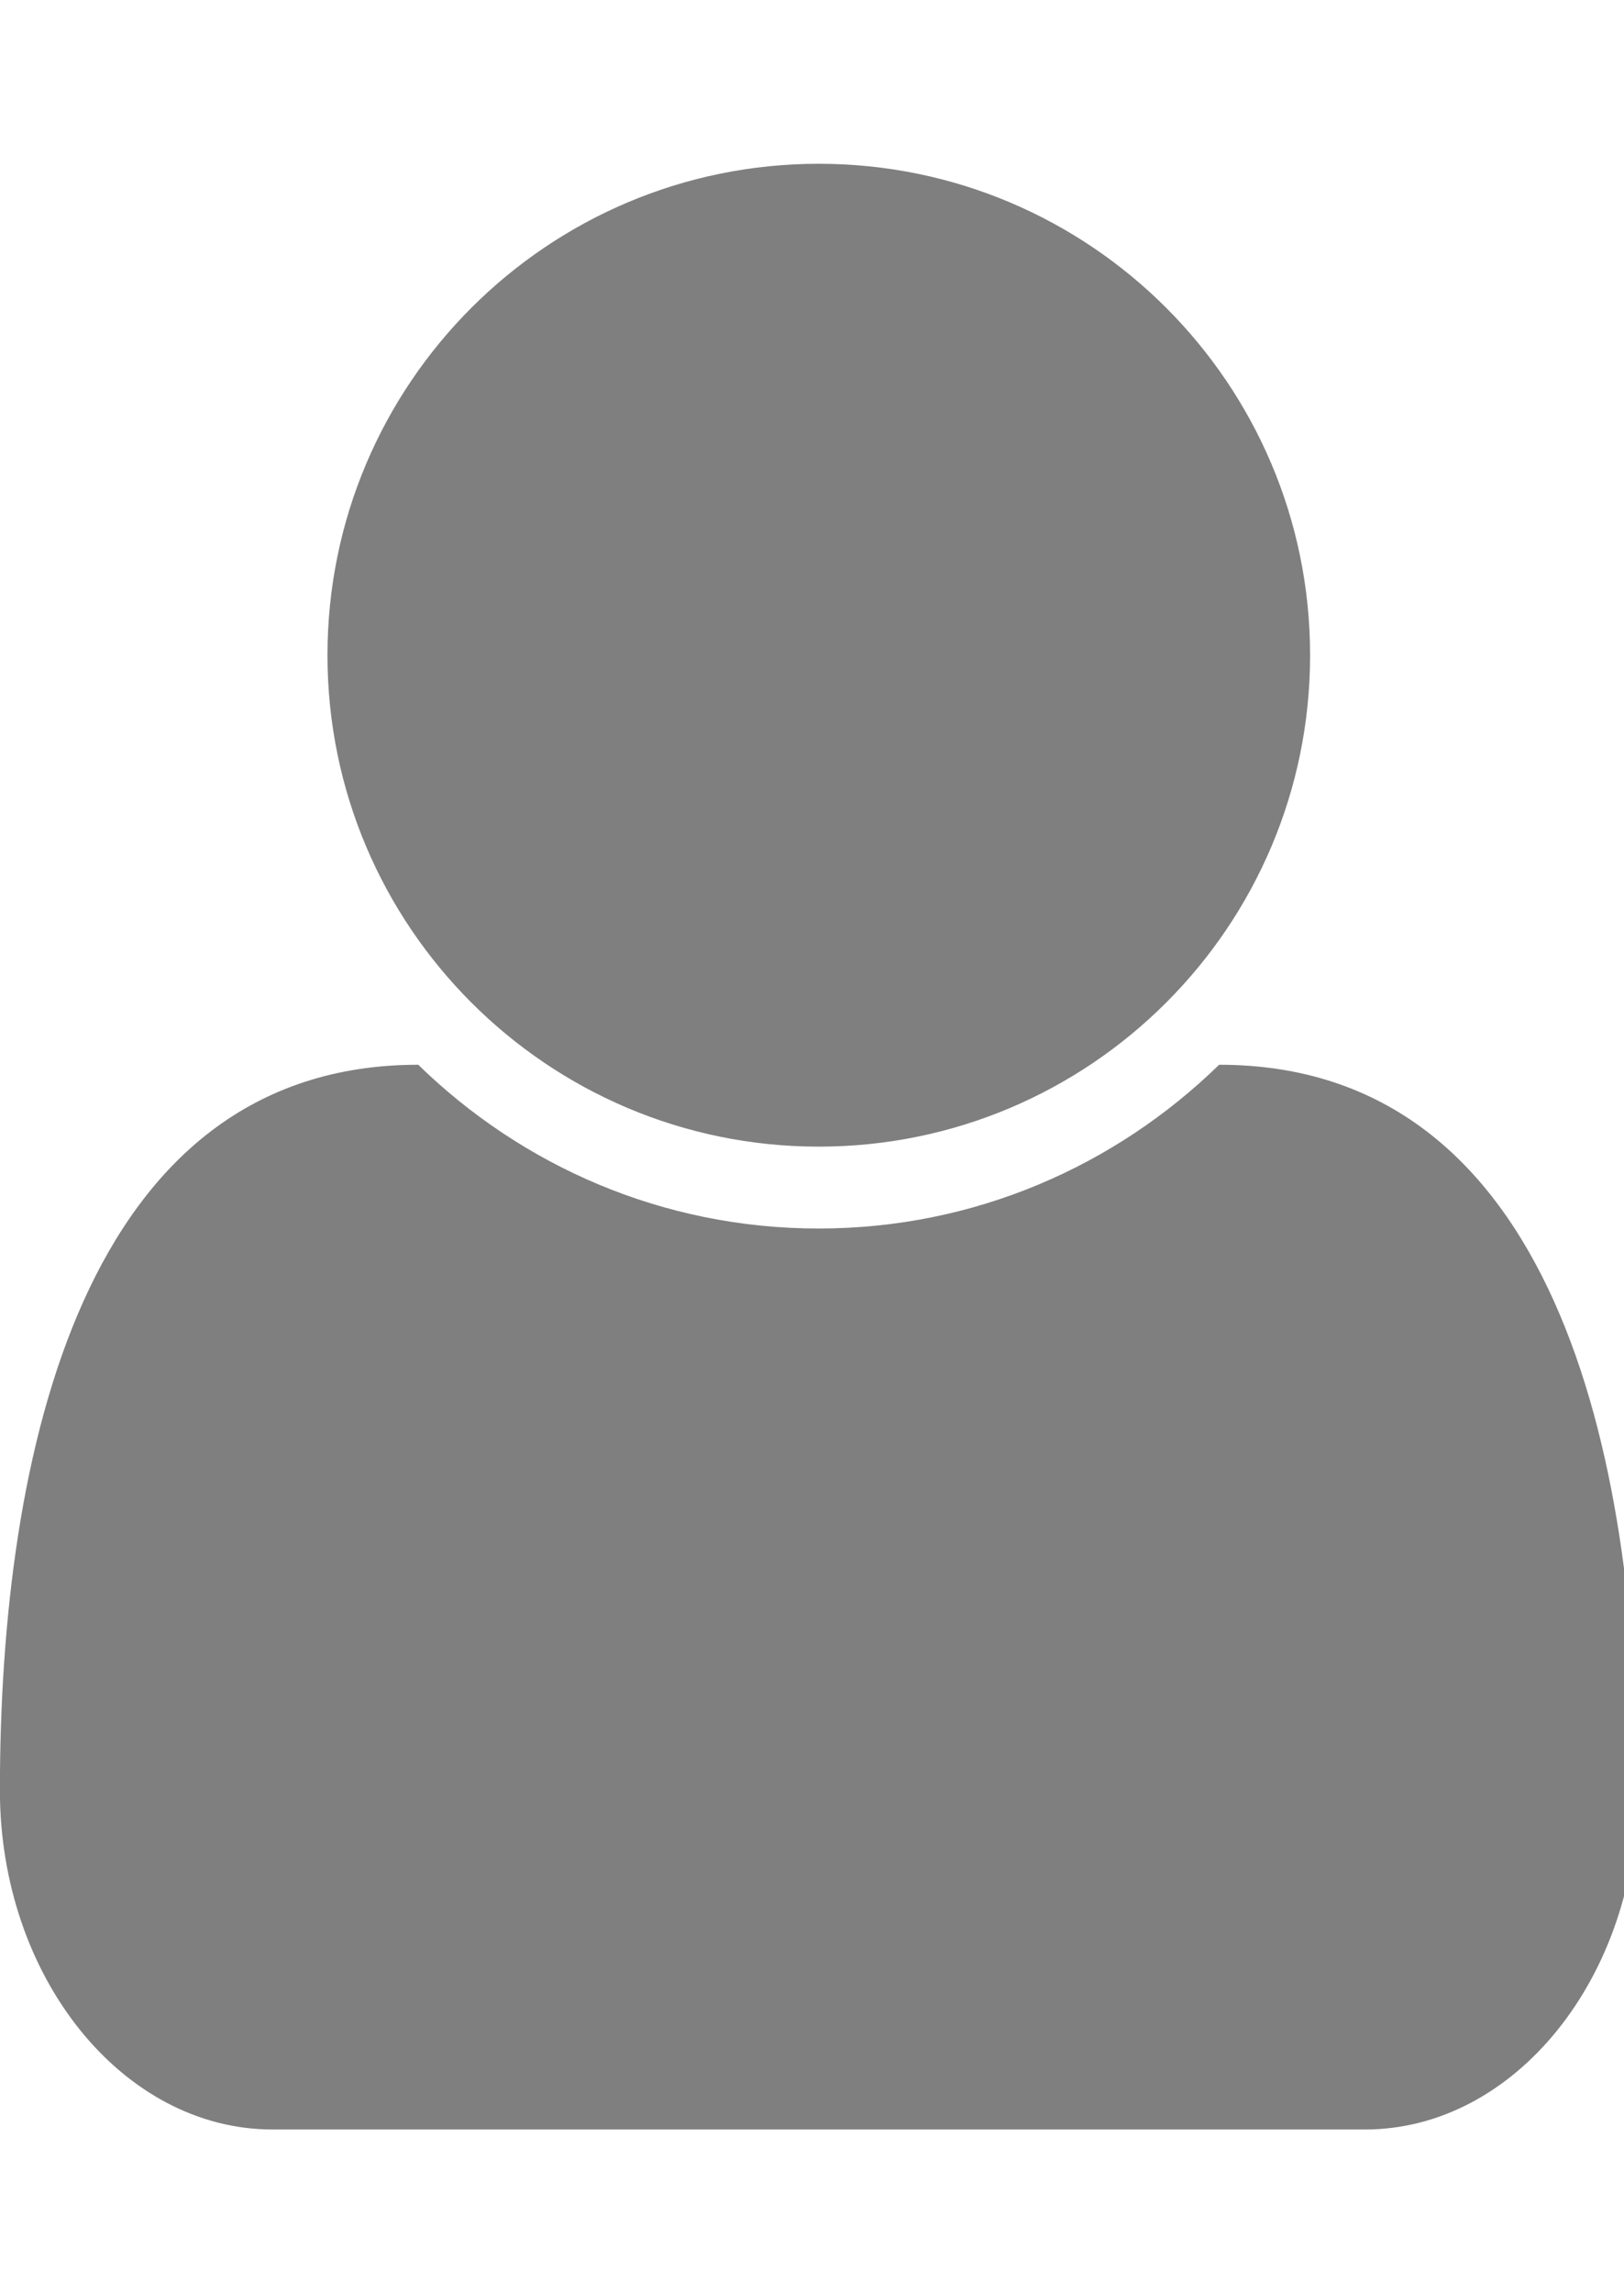
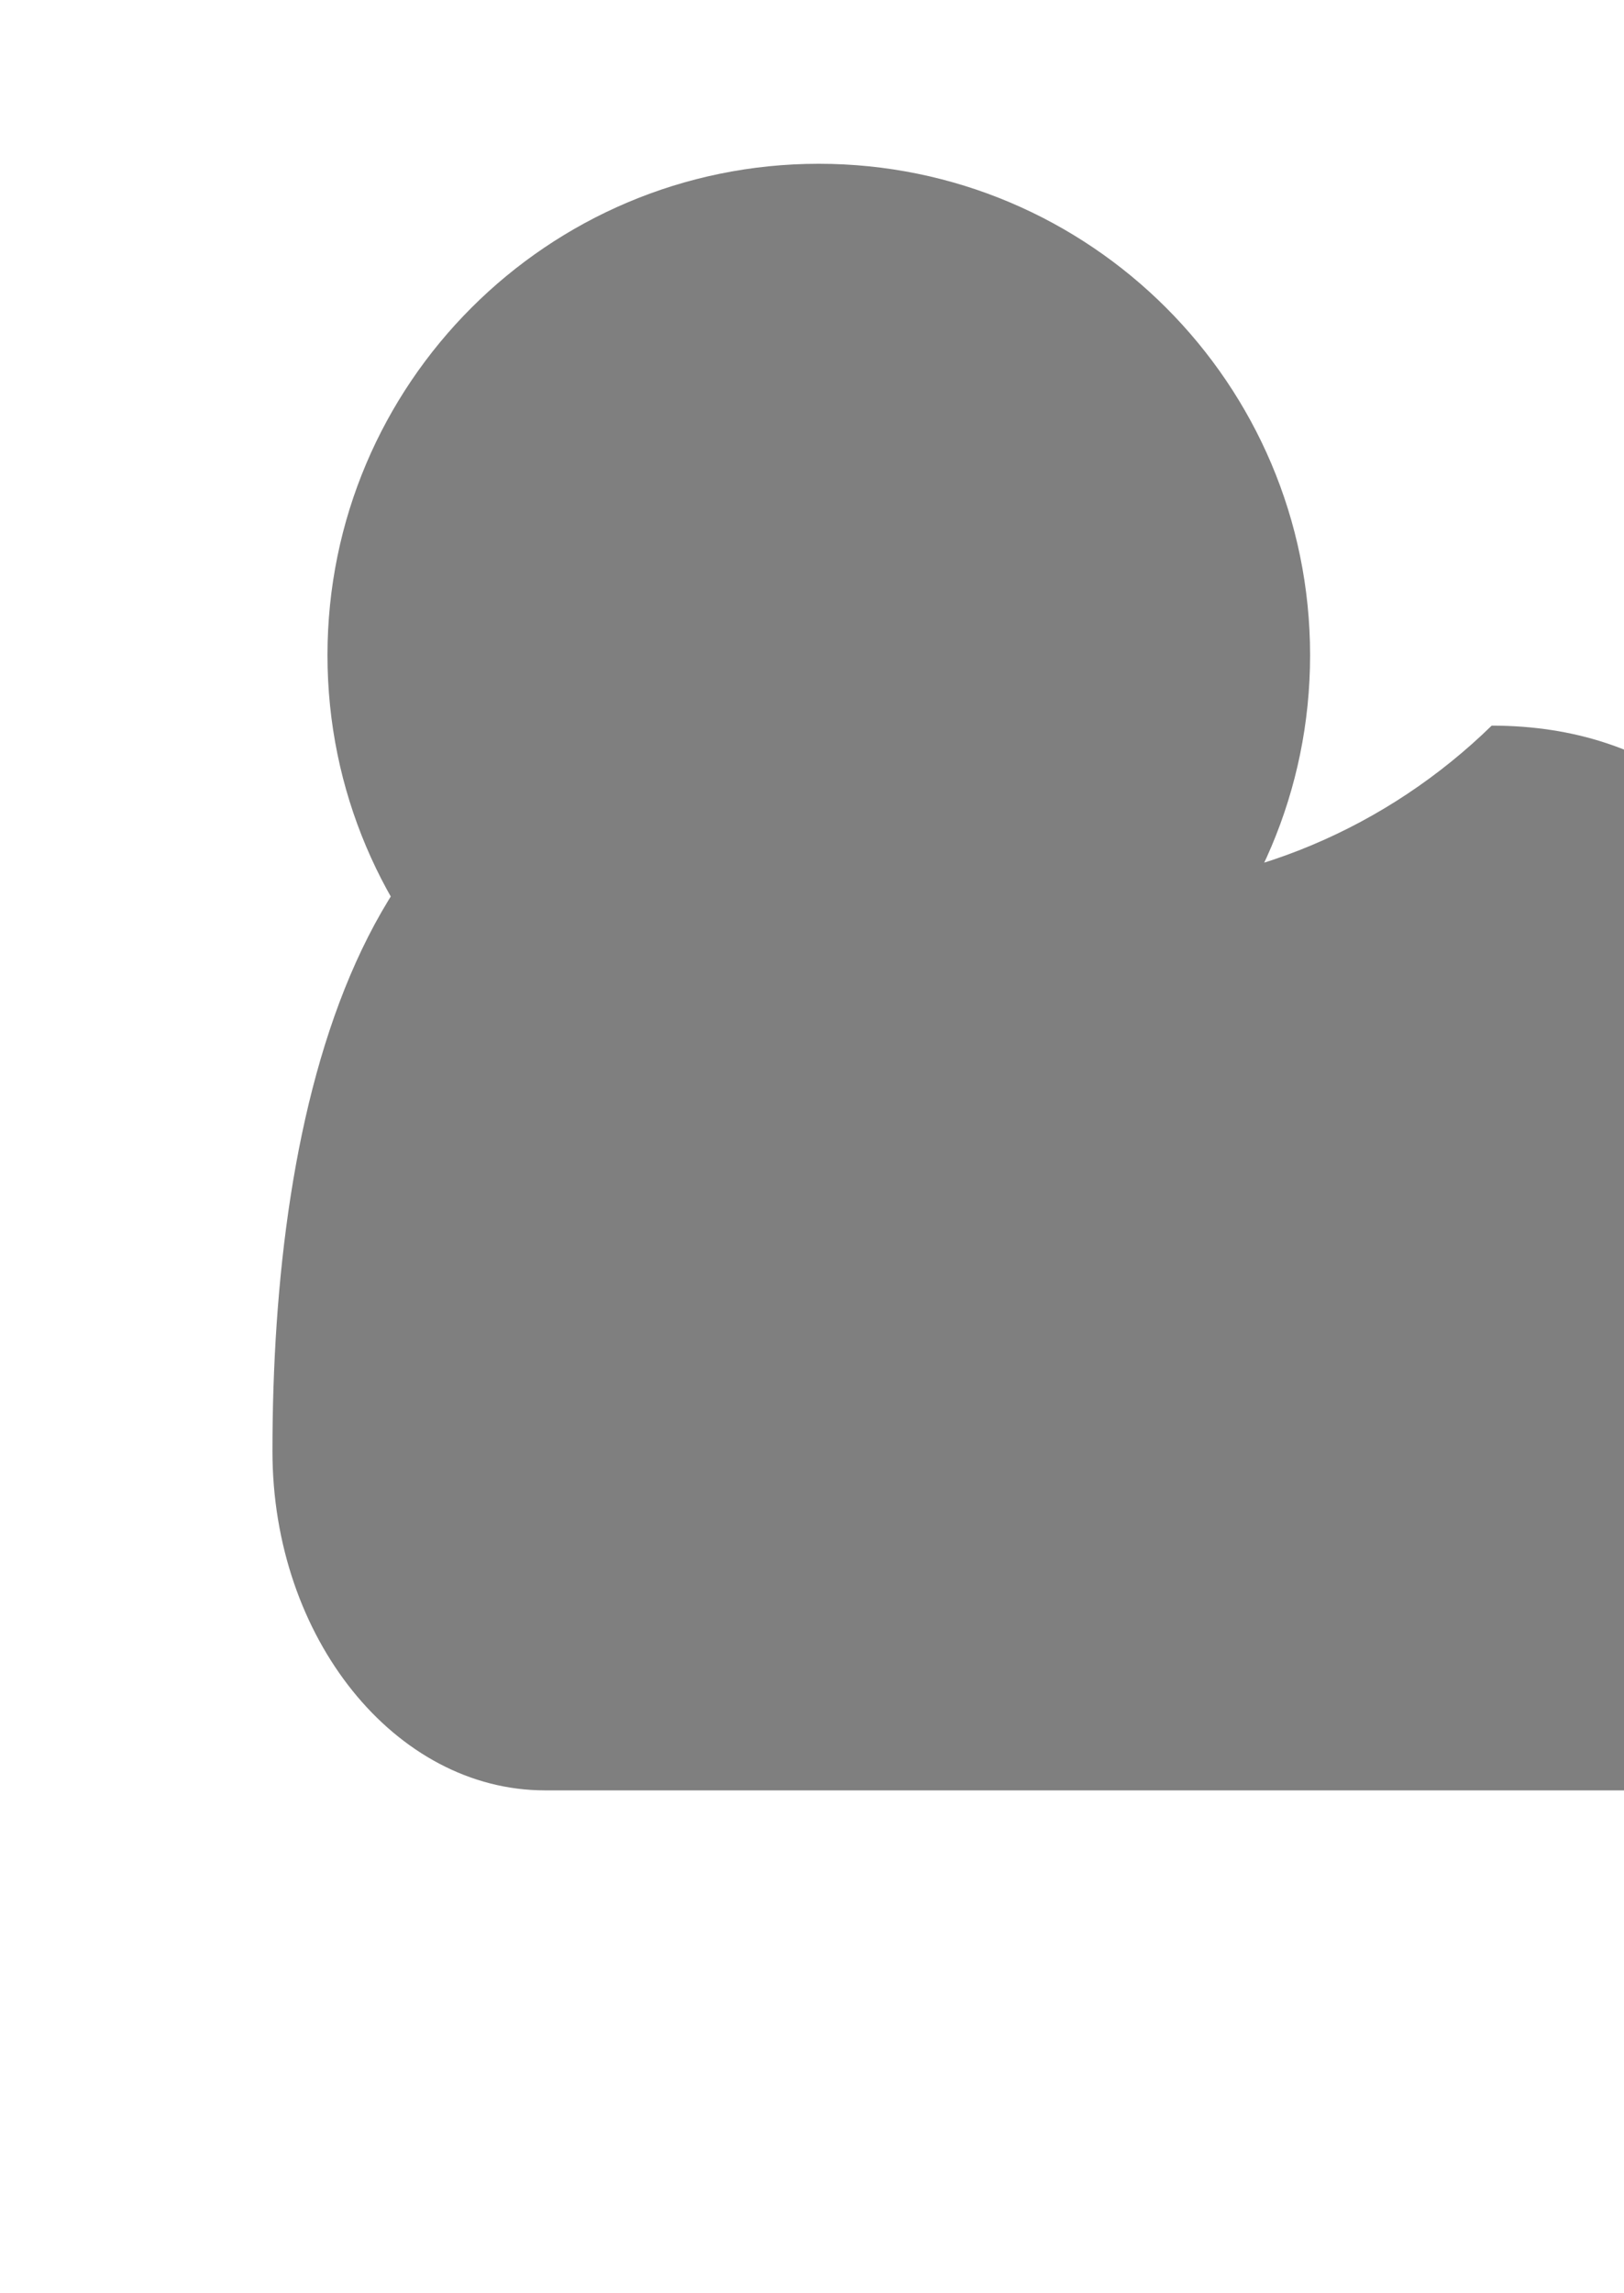
<svg xmlns="http://www.w3.org/2000/svg" fill="#7F7F7F" version="1.1" width="17" height="24" viewBox="0 0 17 24">
  <title>user</title>
-   <path d="M17.143 18.737c0 1.955-1.286 3.549-2.853 3.549h-11.438c-1.567 0-2.853-1.594-2.853-3.549 0-3.522 0.871-7.594 4.379-7.594 1.085 1.058 2.558 1.714 4.192 1.714s3.107-0.656 4.192-1.714c3.509 0 4.379 4.071 4.379 7.594zM13.714 6.857c0 2.839-2.304 5.143-5.143 5.143s-5.143-2.304-5.143-5.143 2.304-5.143 5.143-5.143 5.143 2.304 5.143 5.143z" />
+   <path d="M17.143 18.737h-11.438c-1.567 0-2.853-1.594-2.853-3.549 0-3.522 0.871-7.594 4.379-7.594 1.085 1.058 2.558 1.714 4.192 1.714s3.107-0.656 4.192-1.714c3.509 0 4.379 4.071 4.379 7.594zM13.714 6.857c0 2.839-2.304 5.143-5.143 5.143s-5.143-2.304-5.143-5.143 2.304-5.143 5.143-5.143 5.143 2.304 5.143 5.143z" />
</svg>